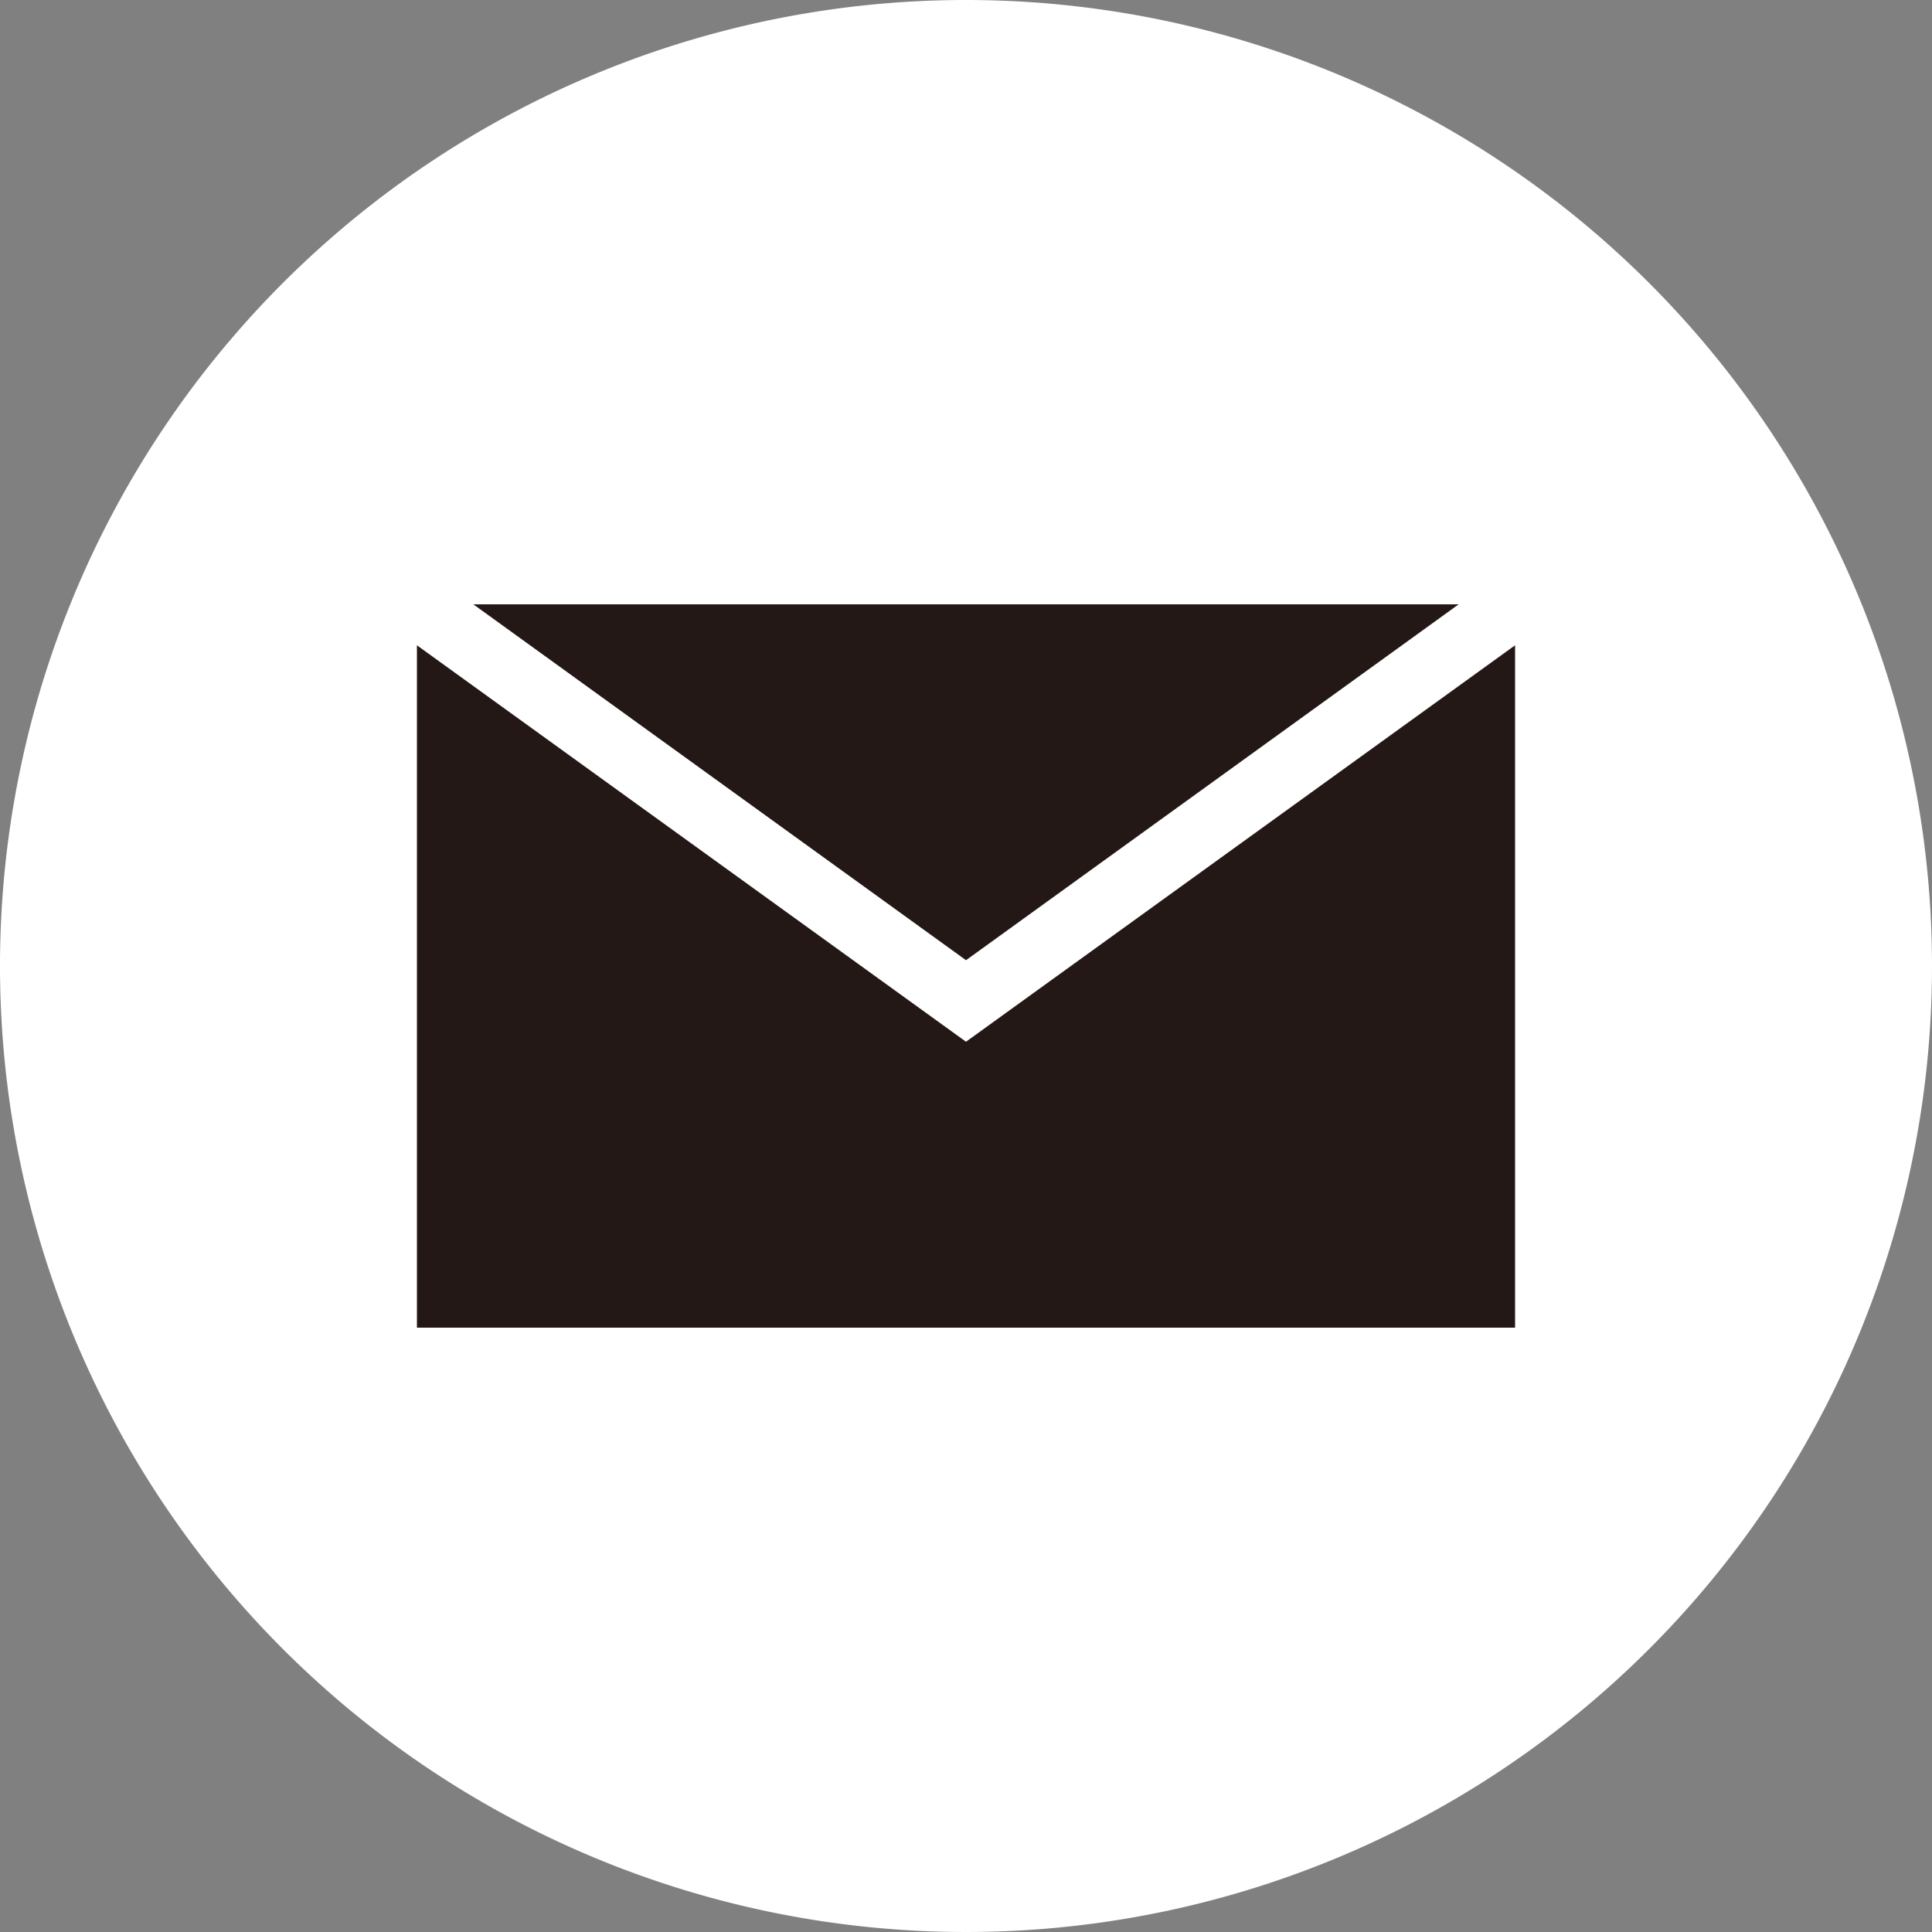
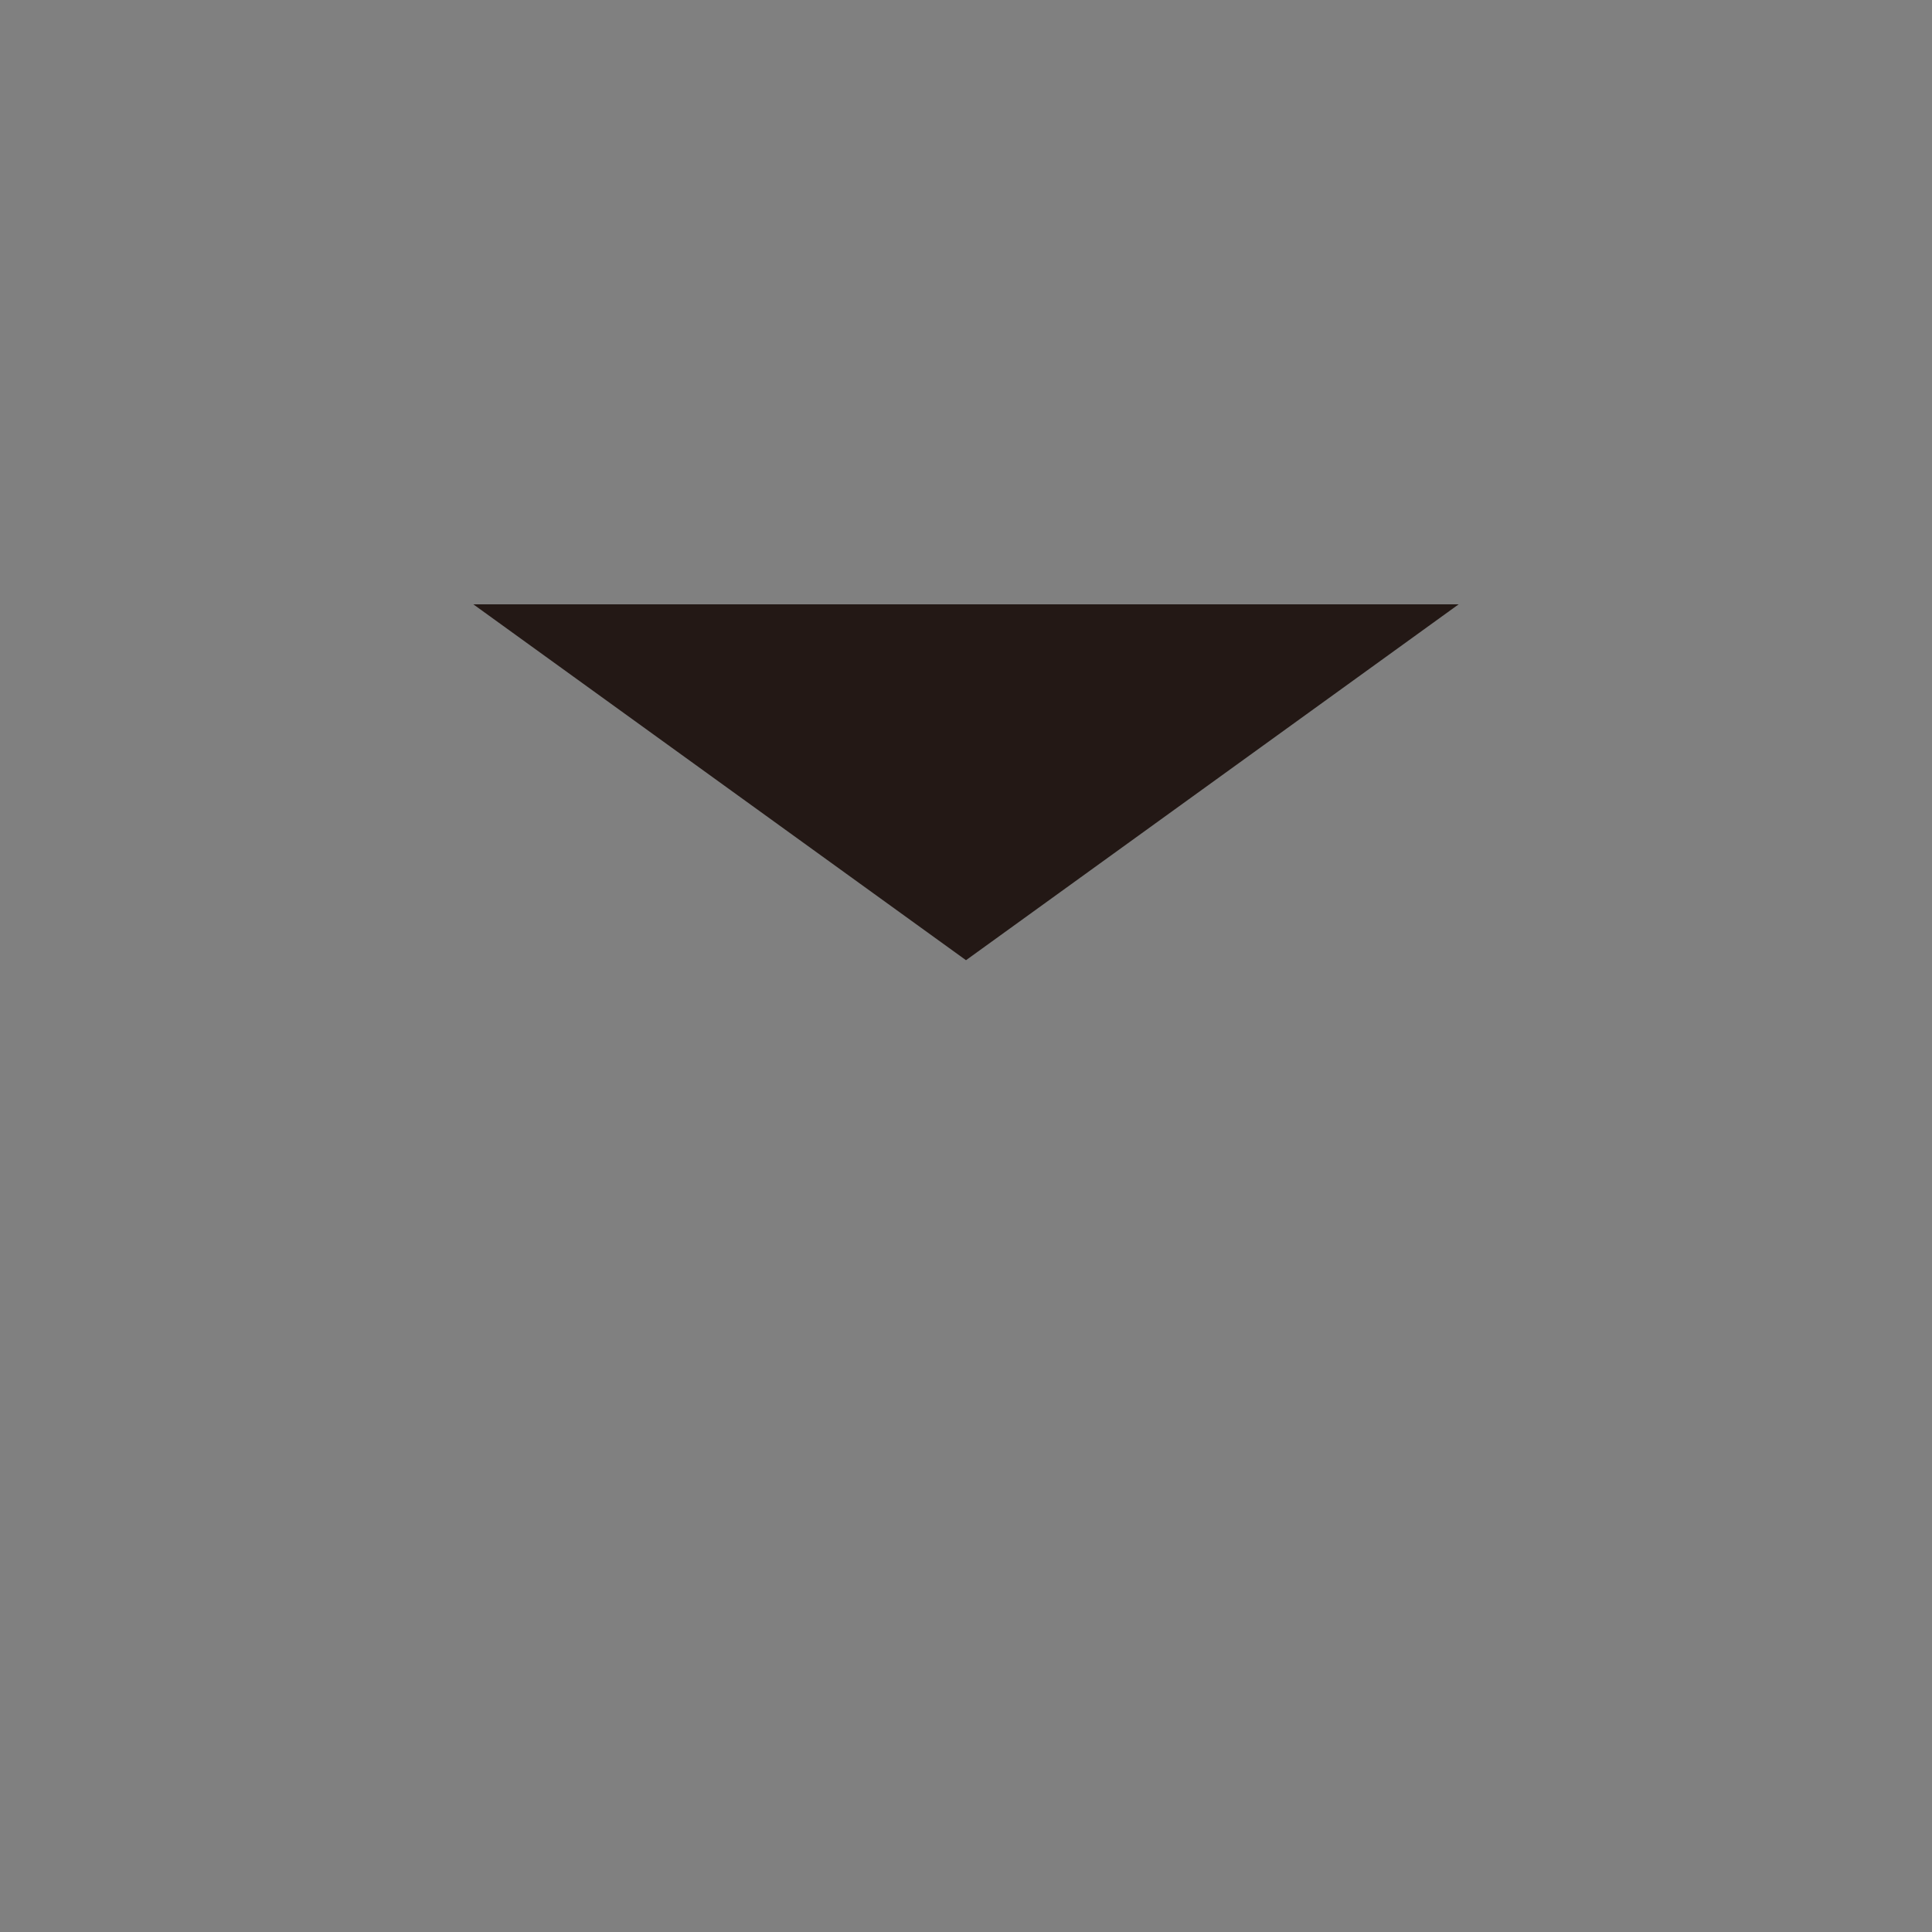
<svg xmlns="http://www.w3.org/2000/svg" viewBox="0 0 50 50">
  <rect x="0" y="0" width="50" height="50" fill="#808080" stroke="none" />
  <defs>
    <style>.cls-1{fill:#fff;}.cls-2{fill:#231815;}</style>
  </defs>
  <title>foot-icon-mail</title>
  <g id="レイヤー_2" data-name="レイヤー 2">
    <g id="レイヤー_1-2" data-name="レイヤー 1">
-       <path class="cls-1" d="M50,25A25,25,0,1,1,25,0,25,25,0,0,1,50,25Z" />
      <polygon class="cls-2" points="37.75 15.64 12.25 15.64 25 24.85 37.75 15.64" />
-       <polygon class="cls-2" points="25 26.96 10.79 16.7 10.79 34.36 39.21 34.36 39.21 16.7 25 26.96" />
    </g>
  </g>
</svg>